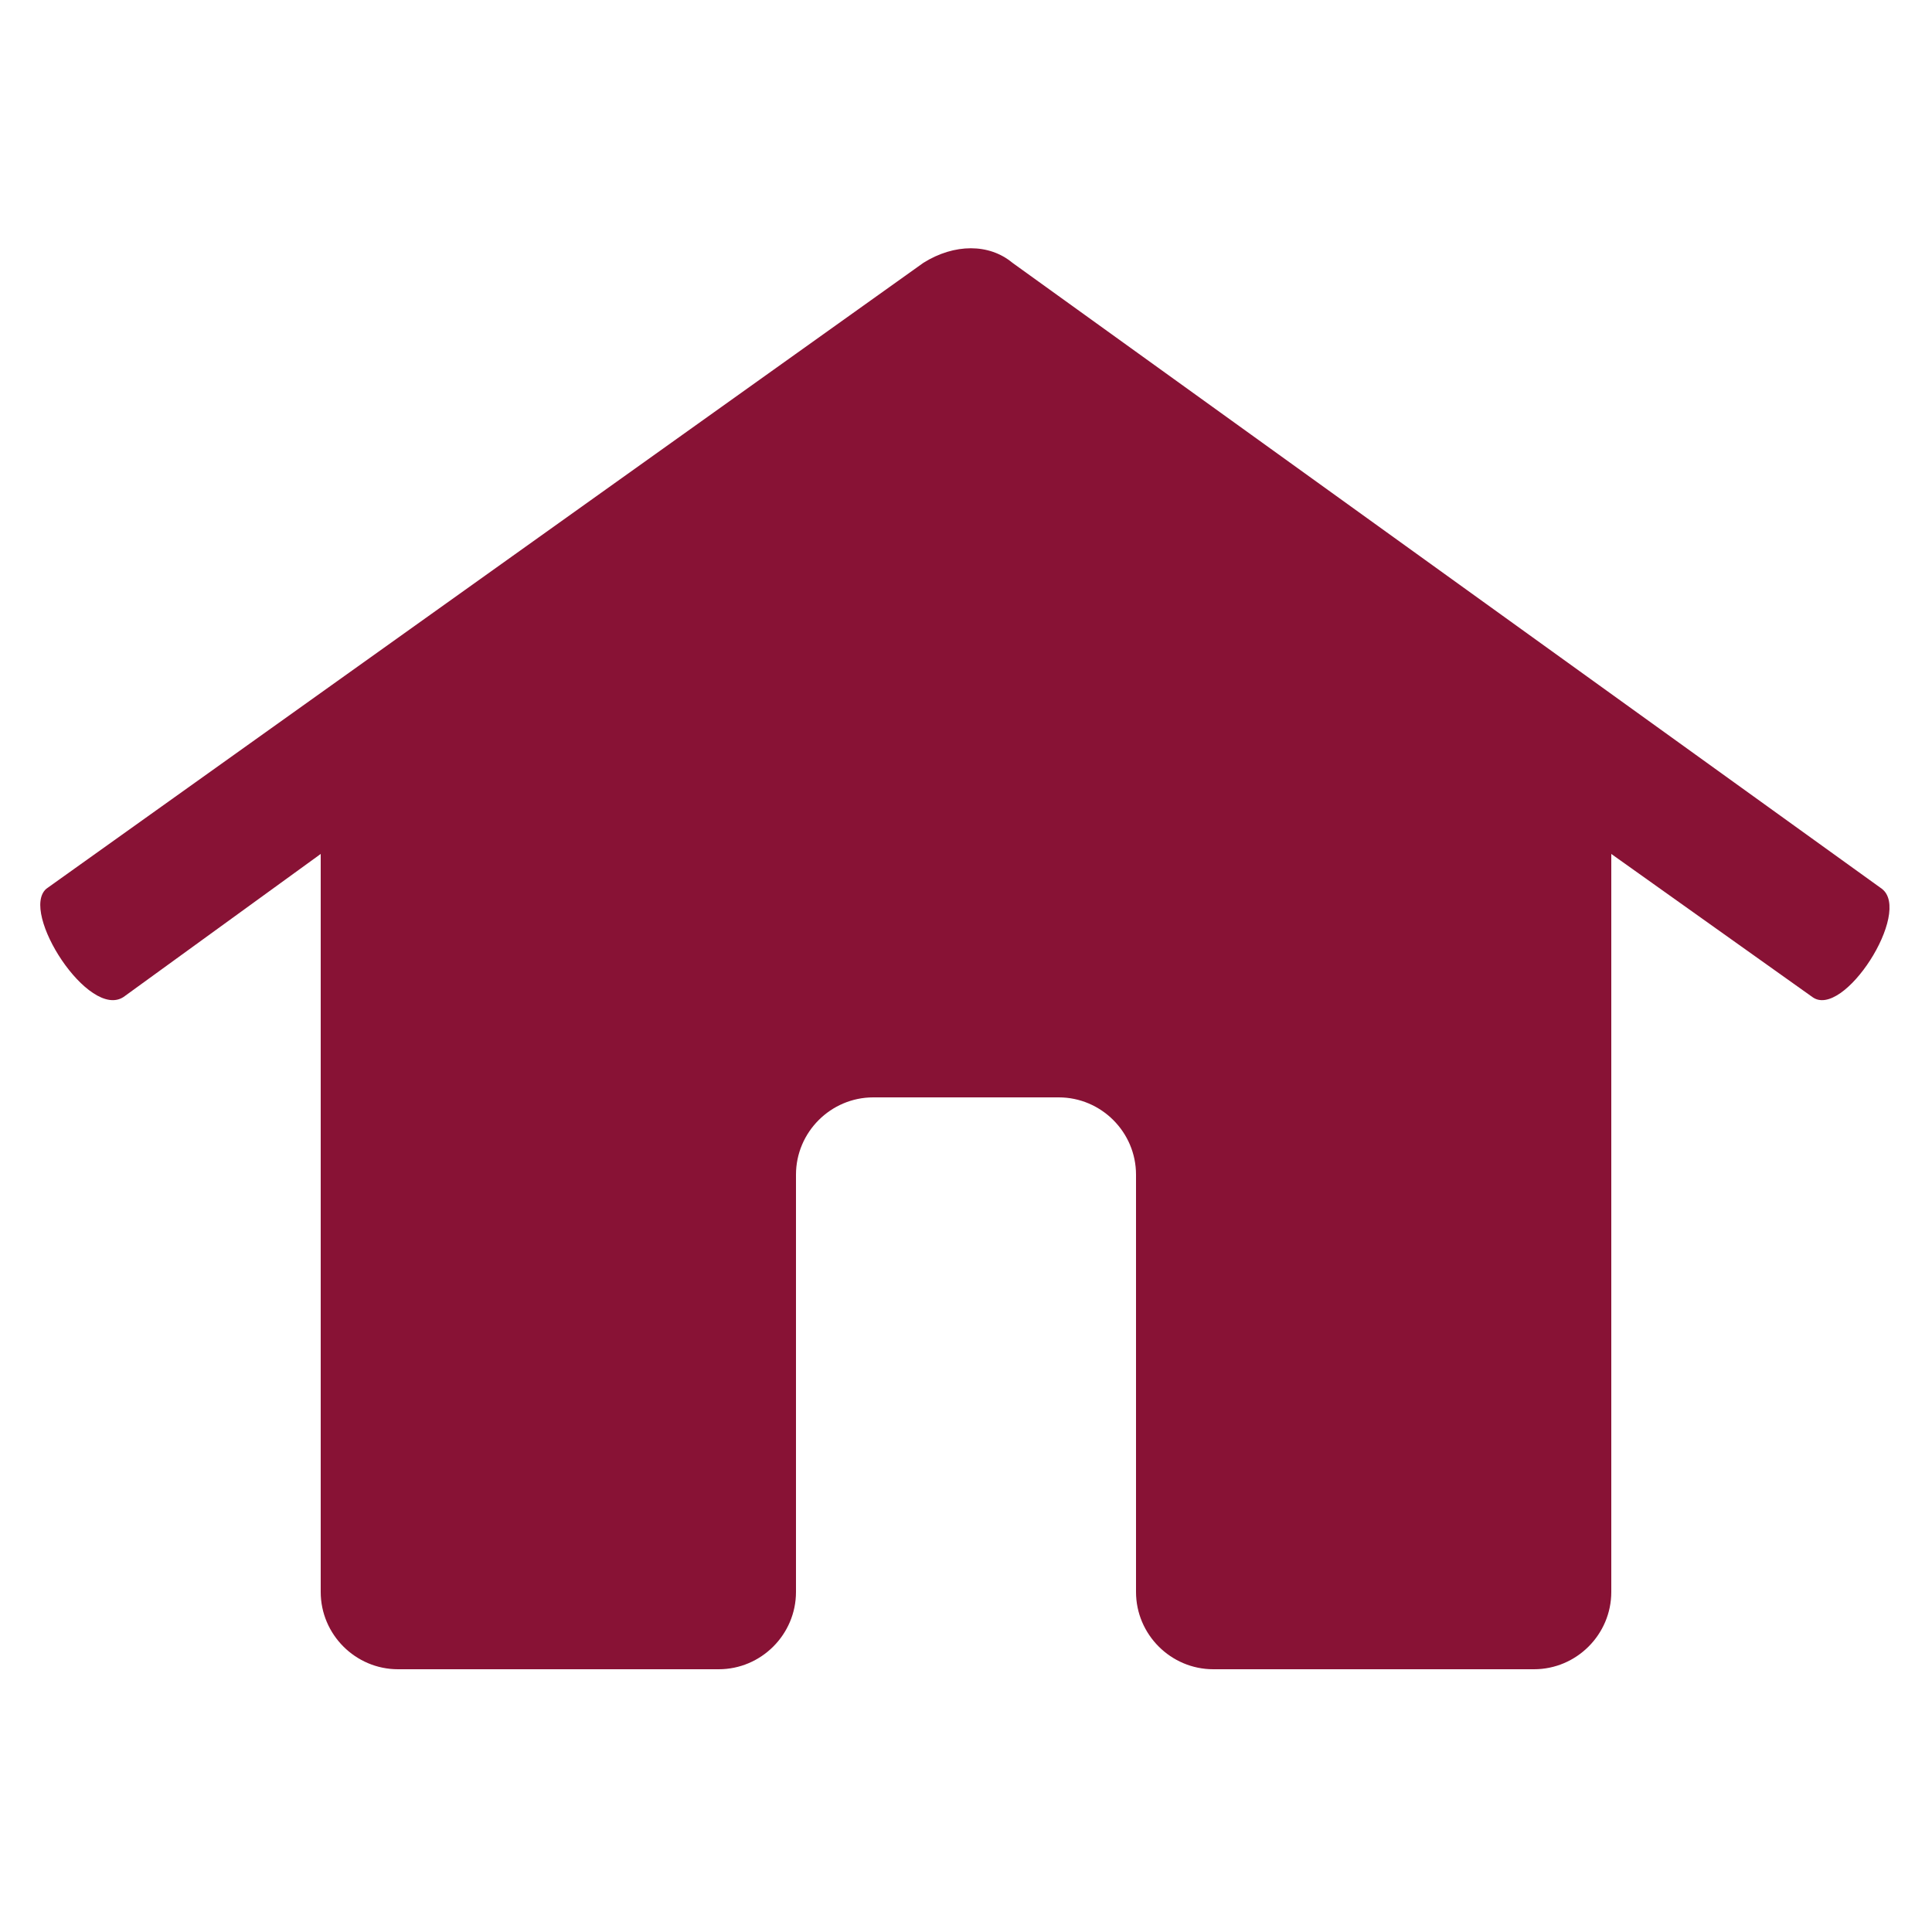
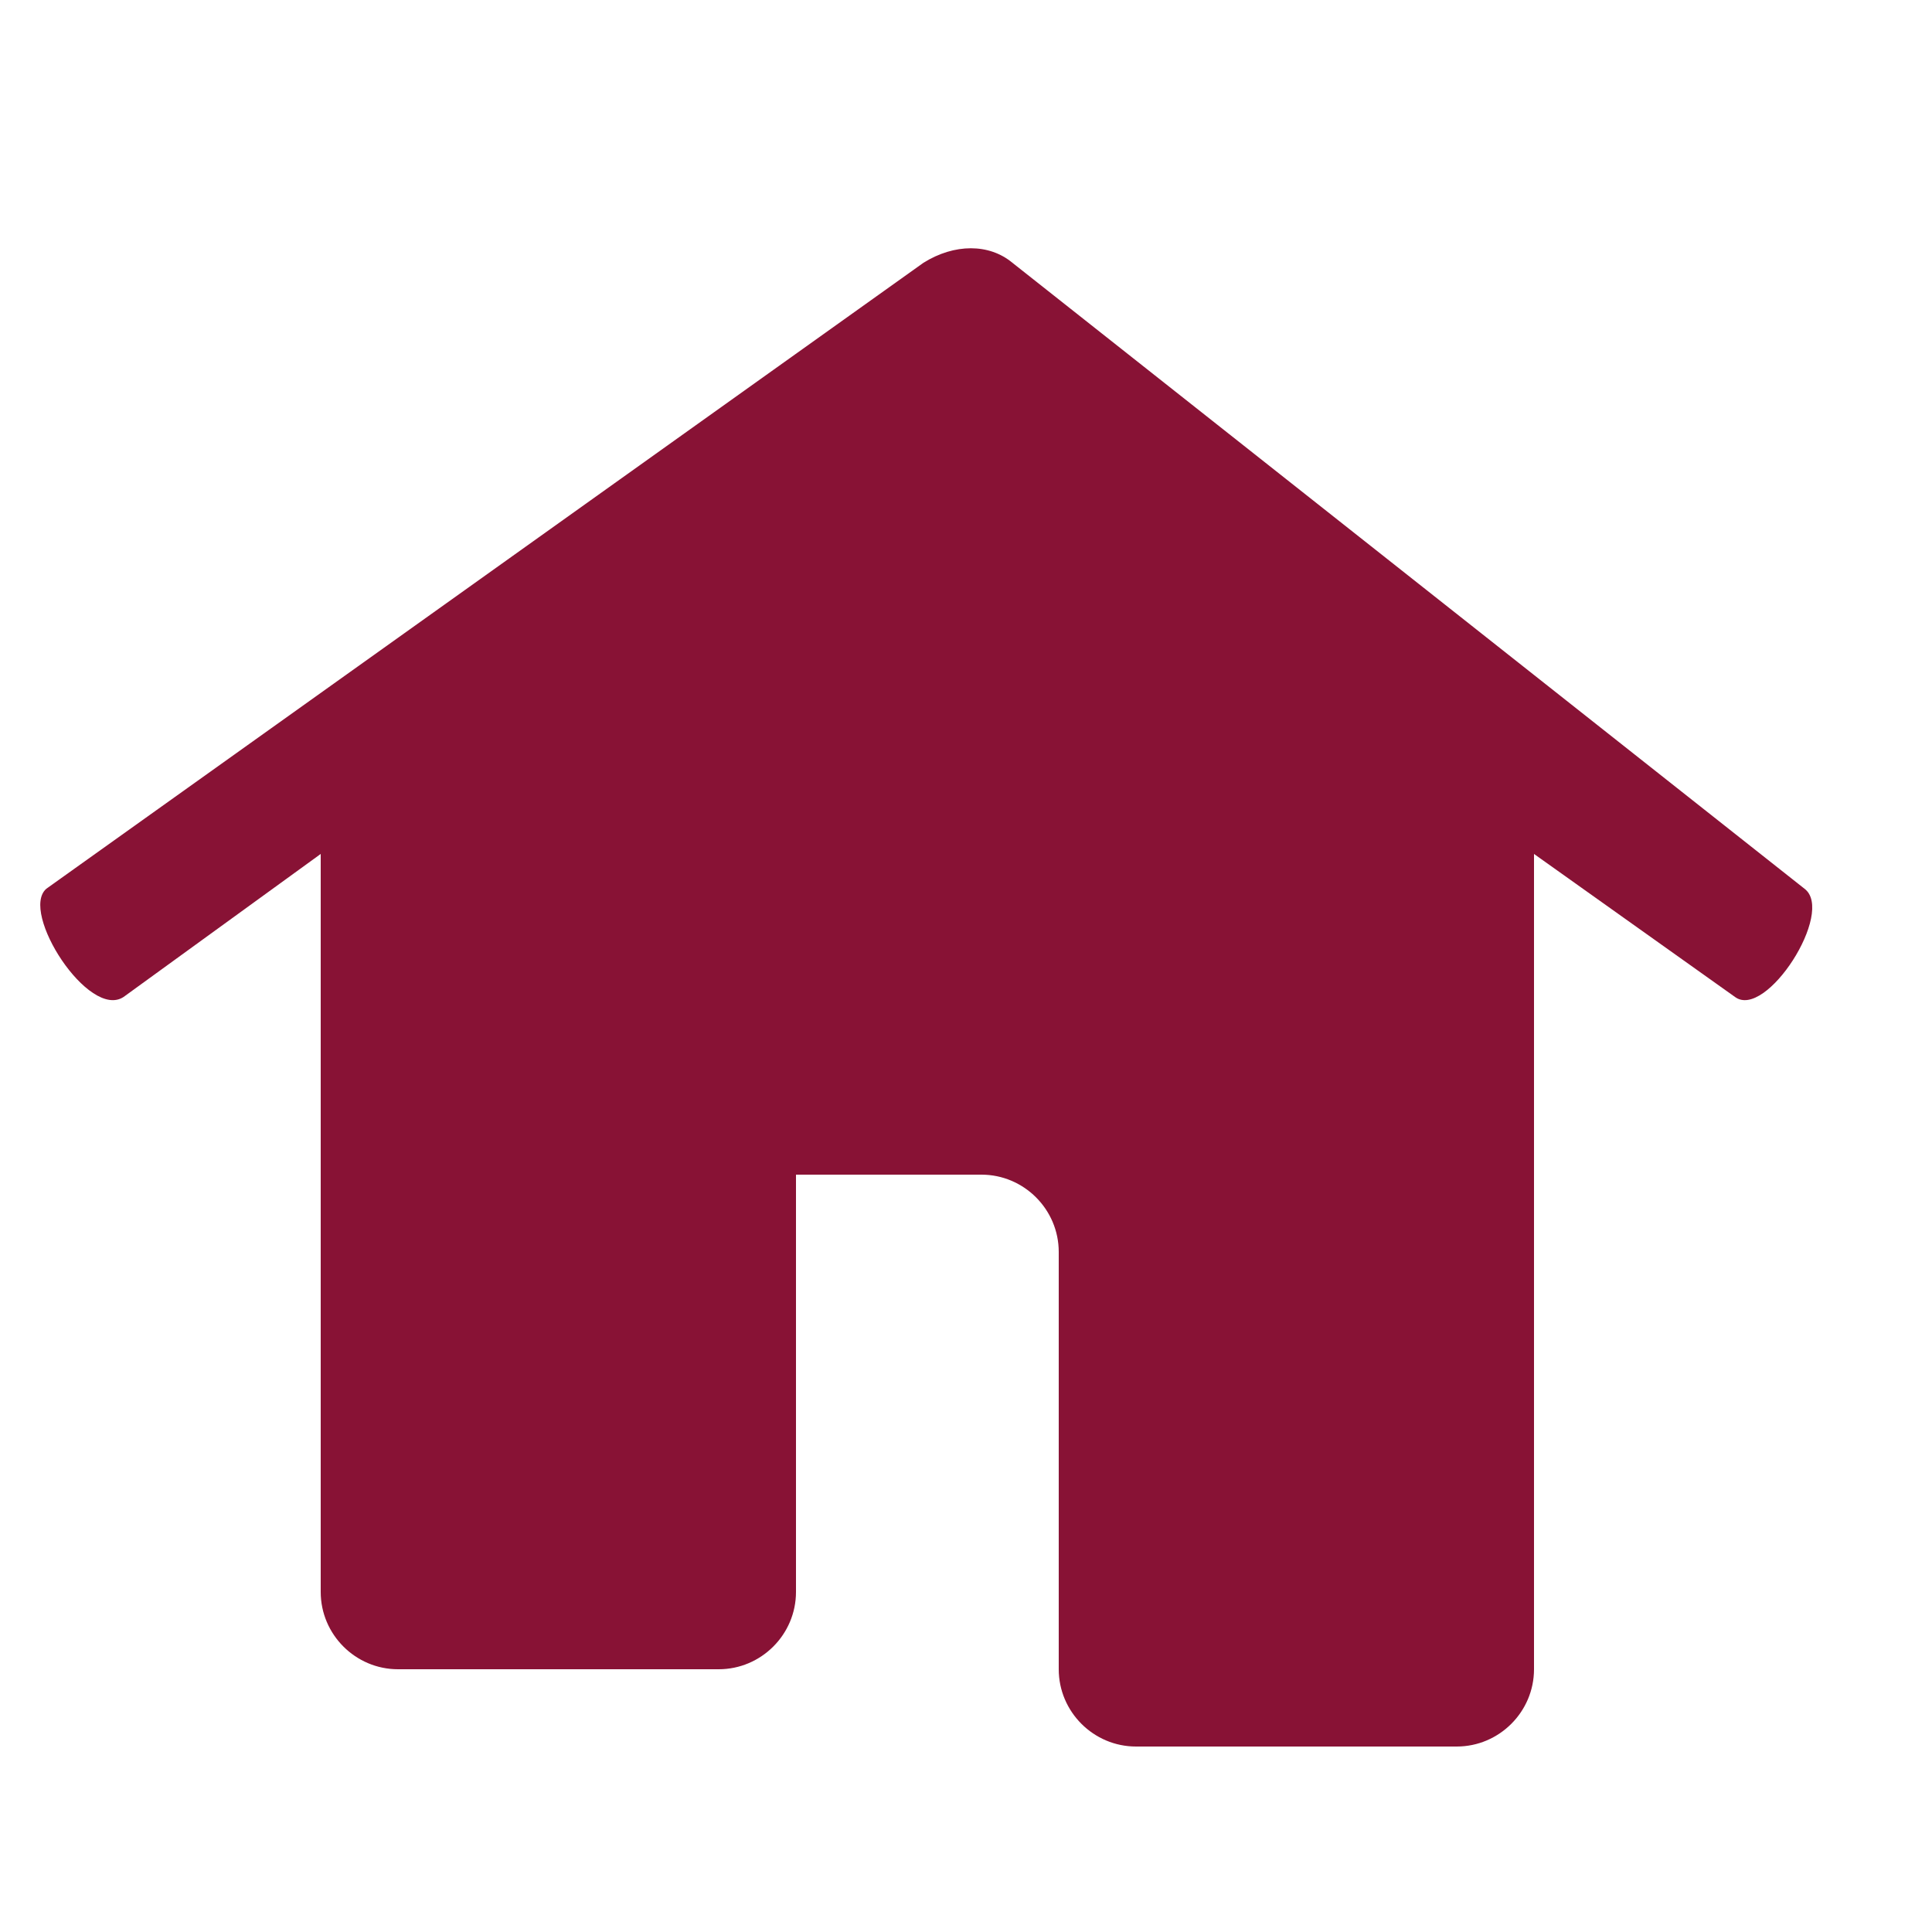
<svg xmlns="http://www.w3.org/2000/svg" version="1.1" id="Capa_1" x="0px" y="0px" viewBox="0 0 50 50" style="enable-background:new 0 0 50 50;" xml:space="preserve">
  <style type="text/css">
	.st0{fill-rule:evenodd;clip-rule:evenodd;fill:#881235;}
</style>
  <g>
-     <path class="st0" d="M3.2,25.8l5.1-3.7v19.1c0,1.1,0.9,2,2,2h8.3c1.1,0,2-0.9,2-2V30.4c0-1.1,0.9-2,2-2h4.8c1.1,0,2,0.9,2,2v10.8   c0,1.1,0.9,2,2,2h8.3c1.1,0,2-0.9,2-2V22.1l5.2,3.7c0.8,0.6,2.6-2.2,1.8-2.8L26.2,6.8c-0.6-0.5-1.5-0.5-2.3,0L1.2,23   C0.5,23.6,2.3,26.4,3.2,25.8z" />
+     <path class="st0" d="M3.2,25.8l5.1-3.7v19.1c0,1.1,0.9,2,2,2h8.3c1.1,0,2-0.9,2-2V30.4h4.8c1.1,0,2,0.9,2,2v10.8   c0,1.1,0.9,2,2,2h8.3c1.1,0,2-0.9,2-2V22.1l5.2,3.7c0.8,0.6,2.6-2.2,1.8-2.8L26.2,6.8c-0.6-0.5-1.5-0.5-2.3,0L1.2,23   C0.5,23.6,2.3,26.4,3.2,25.8z" />
  </g>
</svg>